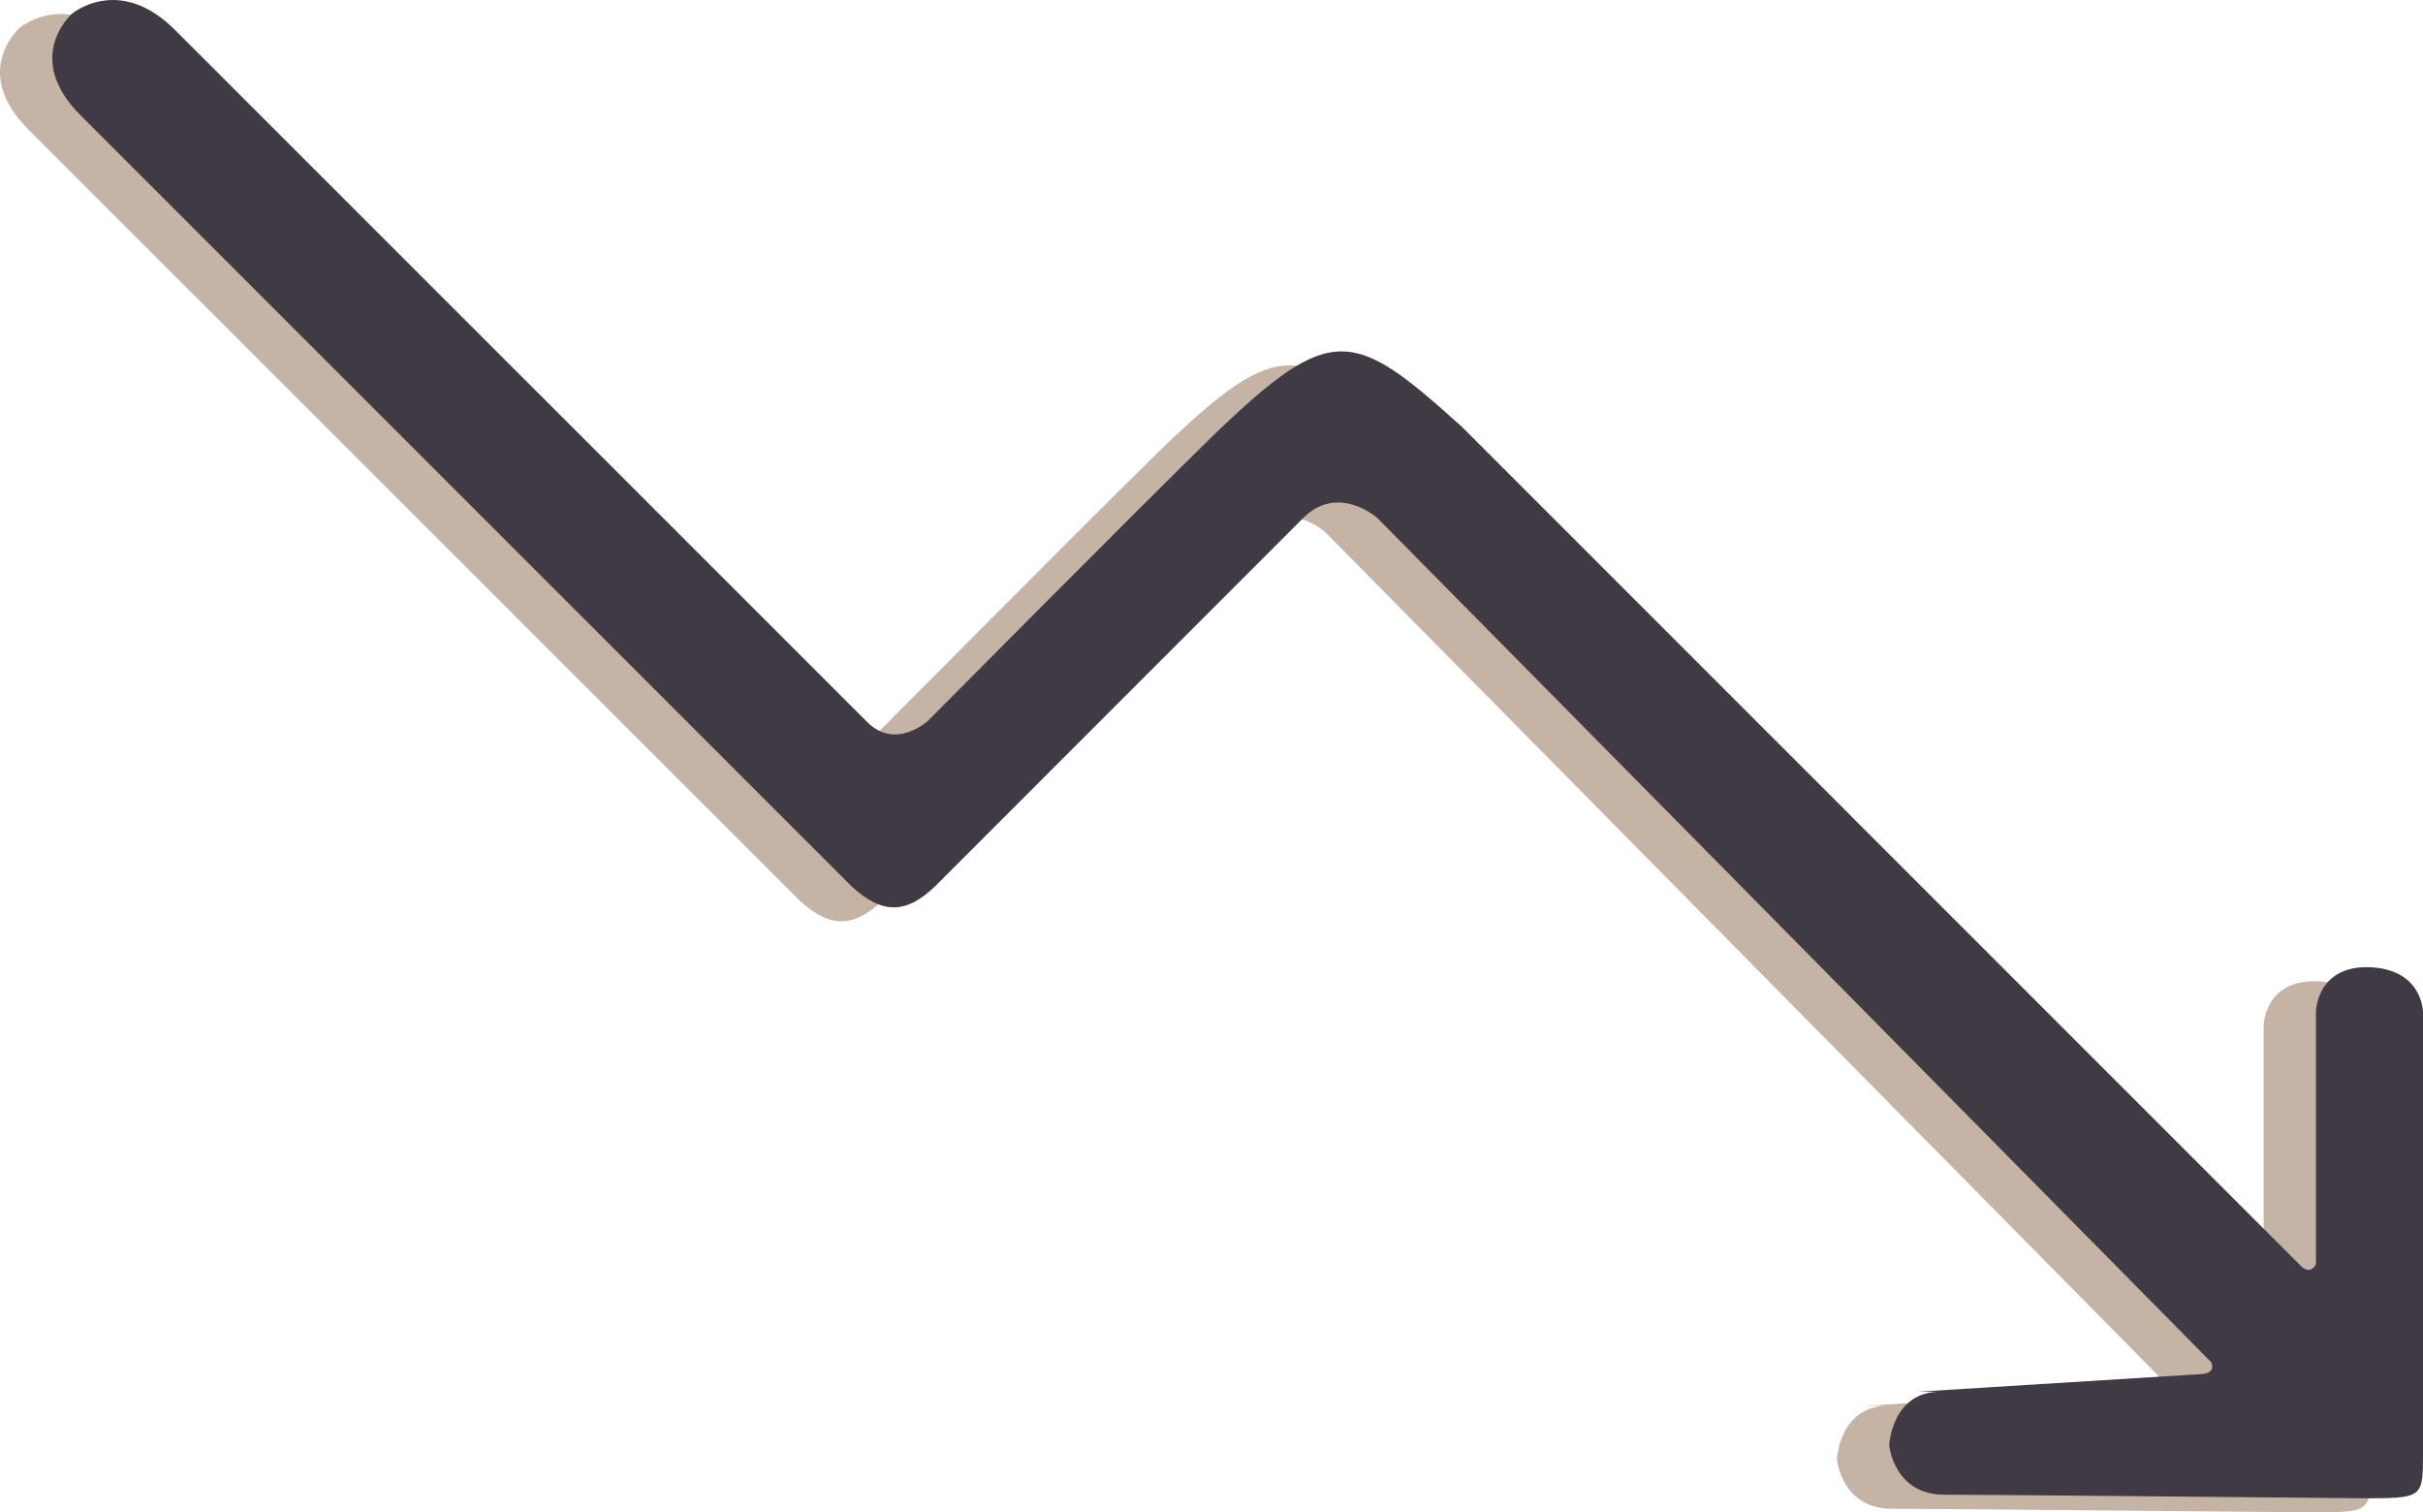
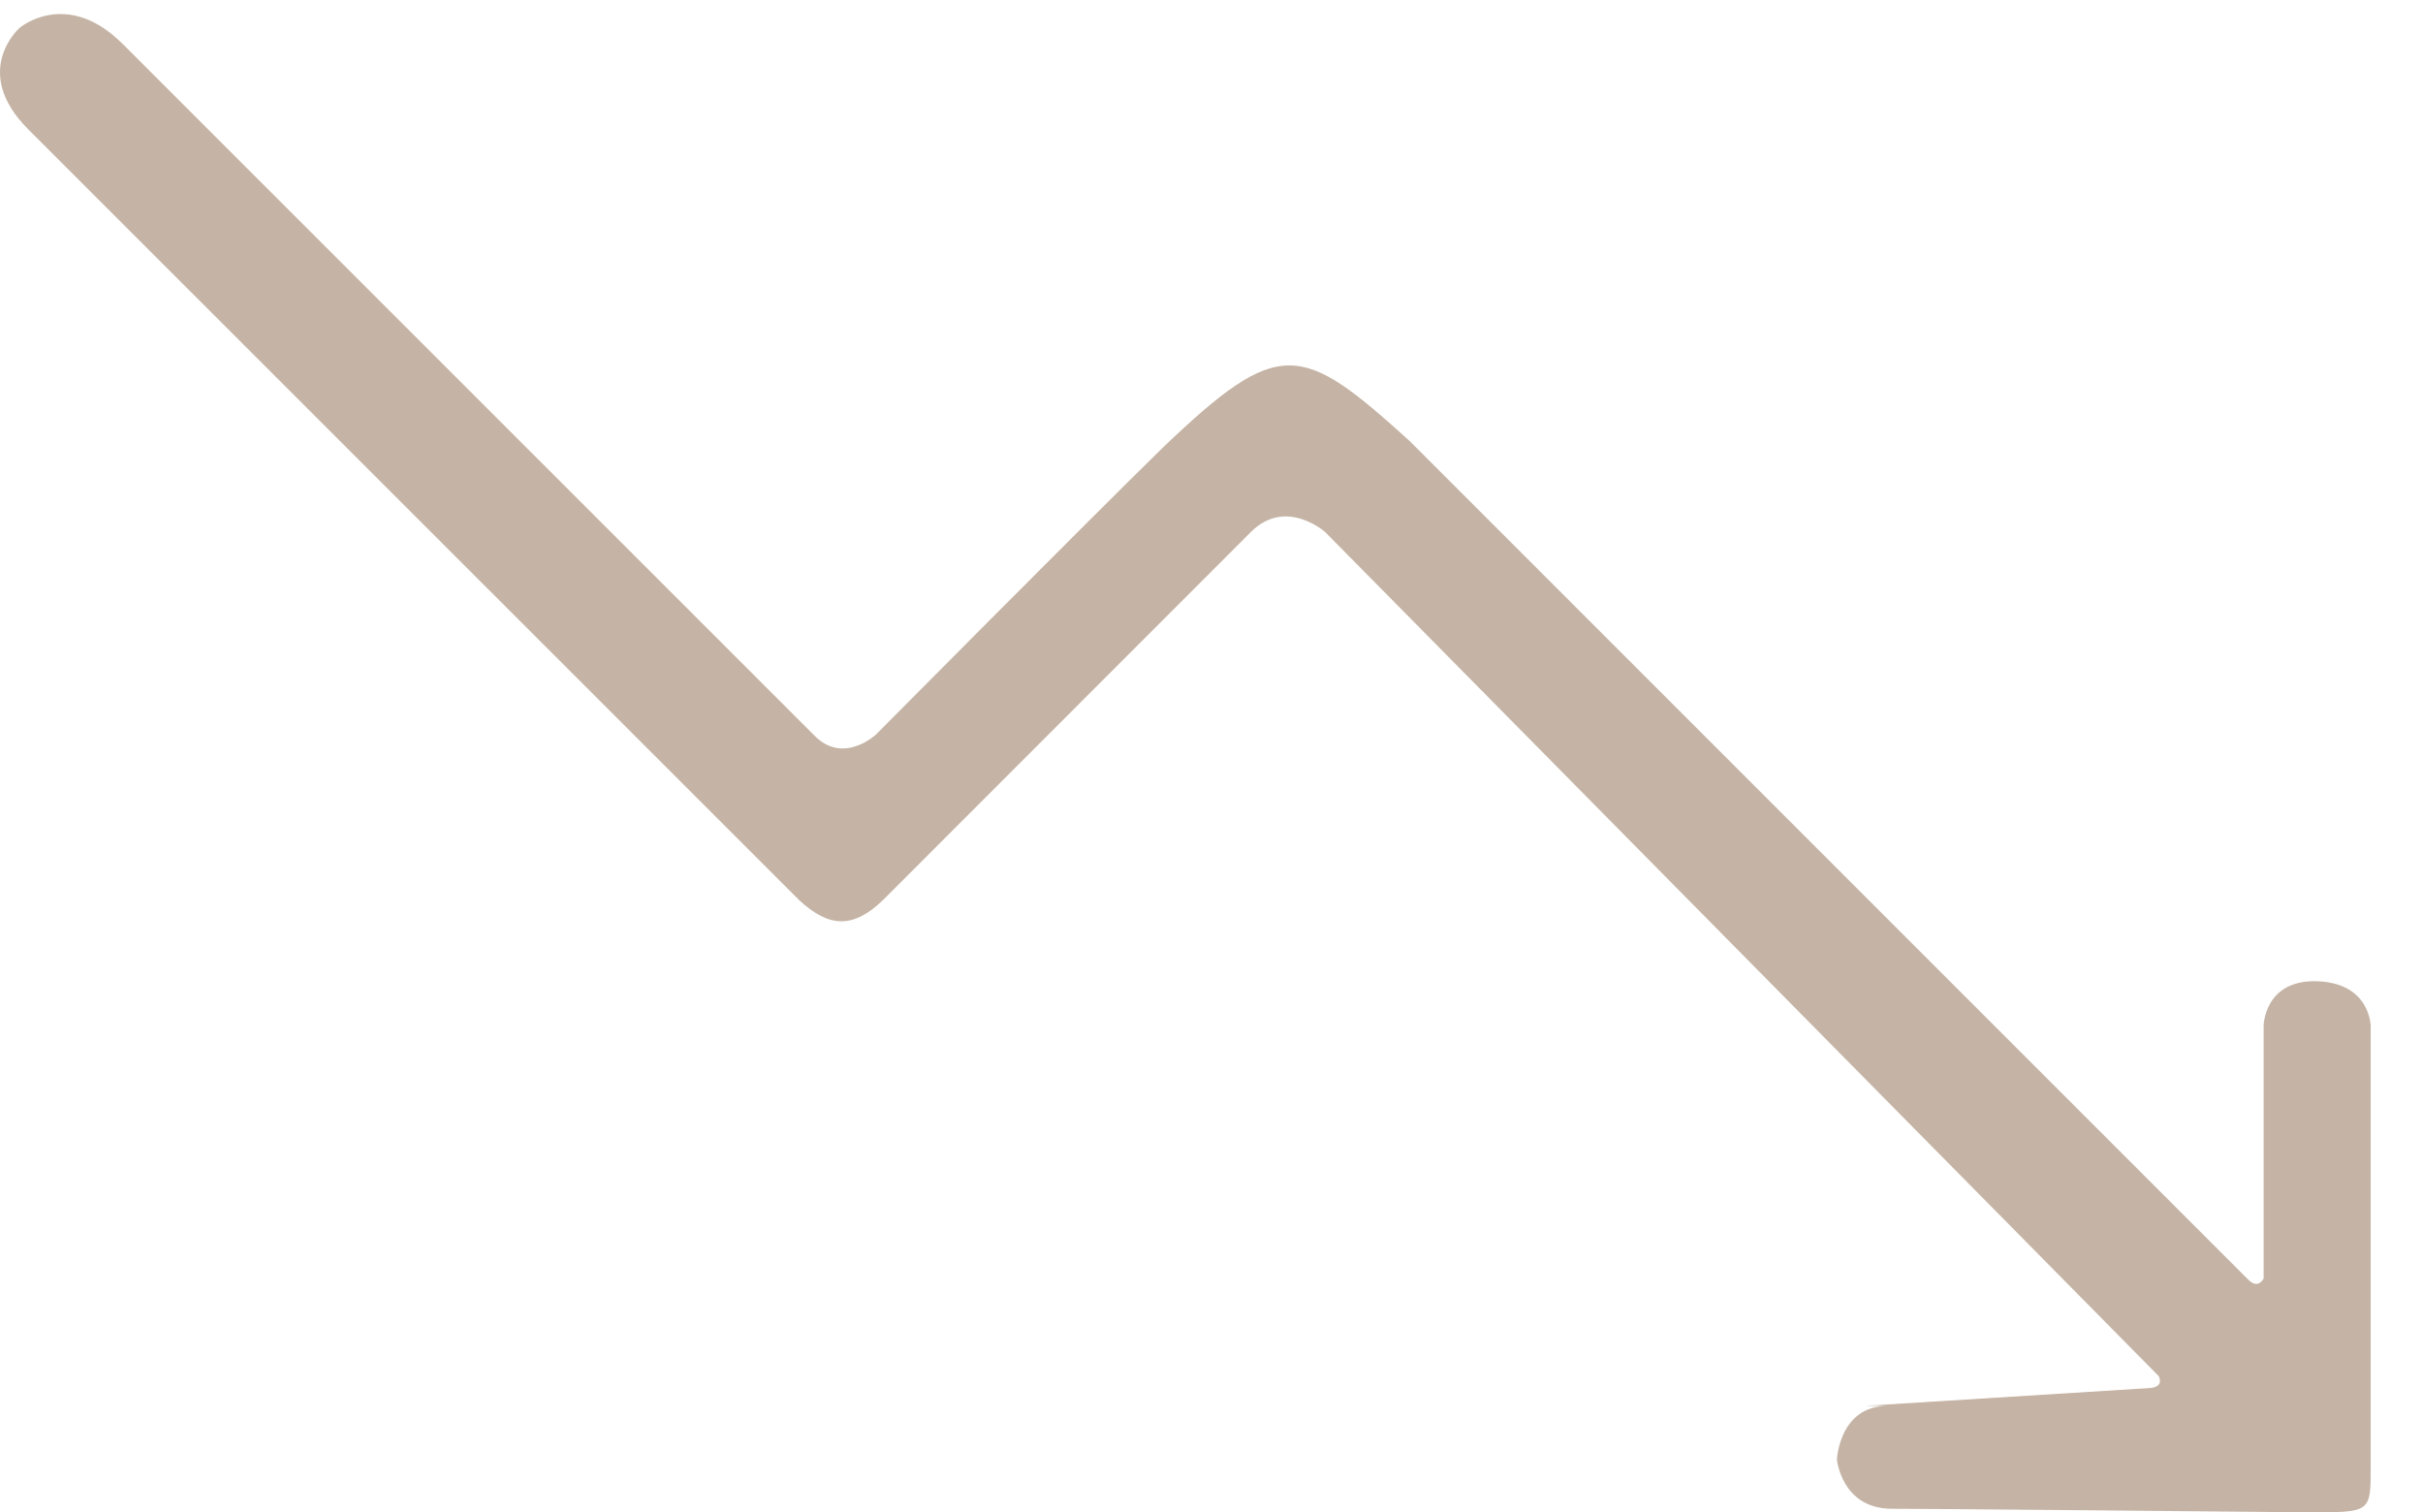
<svg xmlns="http://www.w3.org/2000/svg" viewBox="0 0 447.48 279.28">
  <defs>
    <style>.f22d0469-5149-4ec2-bd95-b46dc33c61b1{fill:#c5b4a5;}.b1839aba-ac63-4743-a268-3a5aa6f6e57c{fill:#403a44;}</style>
  </defs>
  <g id="f128c9ee-d3be-429e-97e4-ca8780224dbc" data-name="Warstwa 2">
    <g id="f57532c2-7d64-4422-bc90-4acd3705804e" data-name="Warstwa 1">
      <path class="f22d0469-5149-4ec2-bd95-b46dc33c61b1" d="M5.22,23.89C-5.5,13.18,3.61,5.15,3.61,5.15h0s8.69-7.41,19.08,3L150.48,135.91c5.35,5.35,11.3-.27,11.3-.27s38.94-39.25,52.91-52.92c21.69-20.74,25.55-19.45,45.63-1.29L415.25,236.36c1.82,1.81,2.8-.27,2.8-.27V189.37s.15-8.17,9.36-8.17c10.41.08,10.41,8.33,10.41,8.33V271c0,8.29,0,8.29-11.32,8.29-21-.2-69.72-.66-77.09-.66-9.32,0-10.17-9.1-10.17-9.1s.42-9.91,9.42-9.91h-4.17l52.33-3.27s2.9.05,1.85-2.22L244.75,98.28s-7.26-6.53-13.77,0l-67.82,67.85c-5.69,5.55-10.11,5.07-15.46.21L5.22,23.89" />
-       <path class="b1839aba-ac63-4743-a268-3a5aa6f6e57c" d="M14.88,21.3C4.16,10.59,13.27,2.56,13.27,2.56h0s8.69-7.41,19.08,3L160.13,133.32c5.36,5.35,11.31-.27,11.31-.27s38.94-39.25,52.91-52.92C246,59.39,249.89,60.68,270,78.84L424.91,233.77c1.82,1.82,2.8-.27,2.8-.27V186.78s.15-8.17,9.36-8.17c10.41.08,10.41,8.33,10.41,8.33V268.4c0,8.29,0,8.3-11.32,8.29-21-.2-69.72-.66-77.09-.66-9.32,0-10.17-9.1-10.17-9.1s.42-9.91,9.42-9.91h-4.18l52.34-3.26s2.9,0,1.85-2.23L254.41,95.7s-7.26-6.54-13.77,0l-67.82,67.85c-5.69,5.55-10.11,5.08-15.46.22L14.88,21.3" />
    </g>
  </g>
</svg>